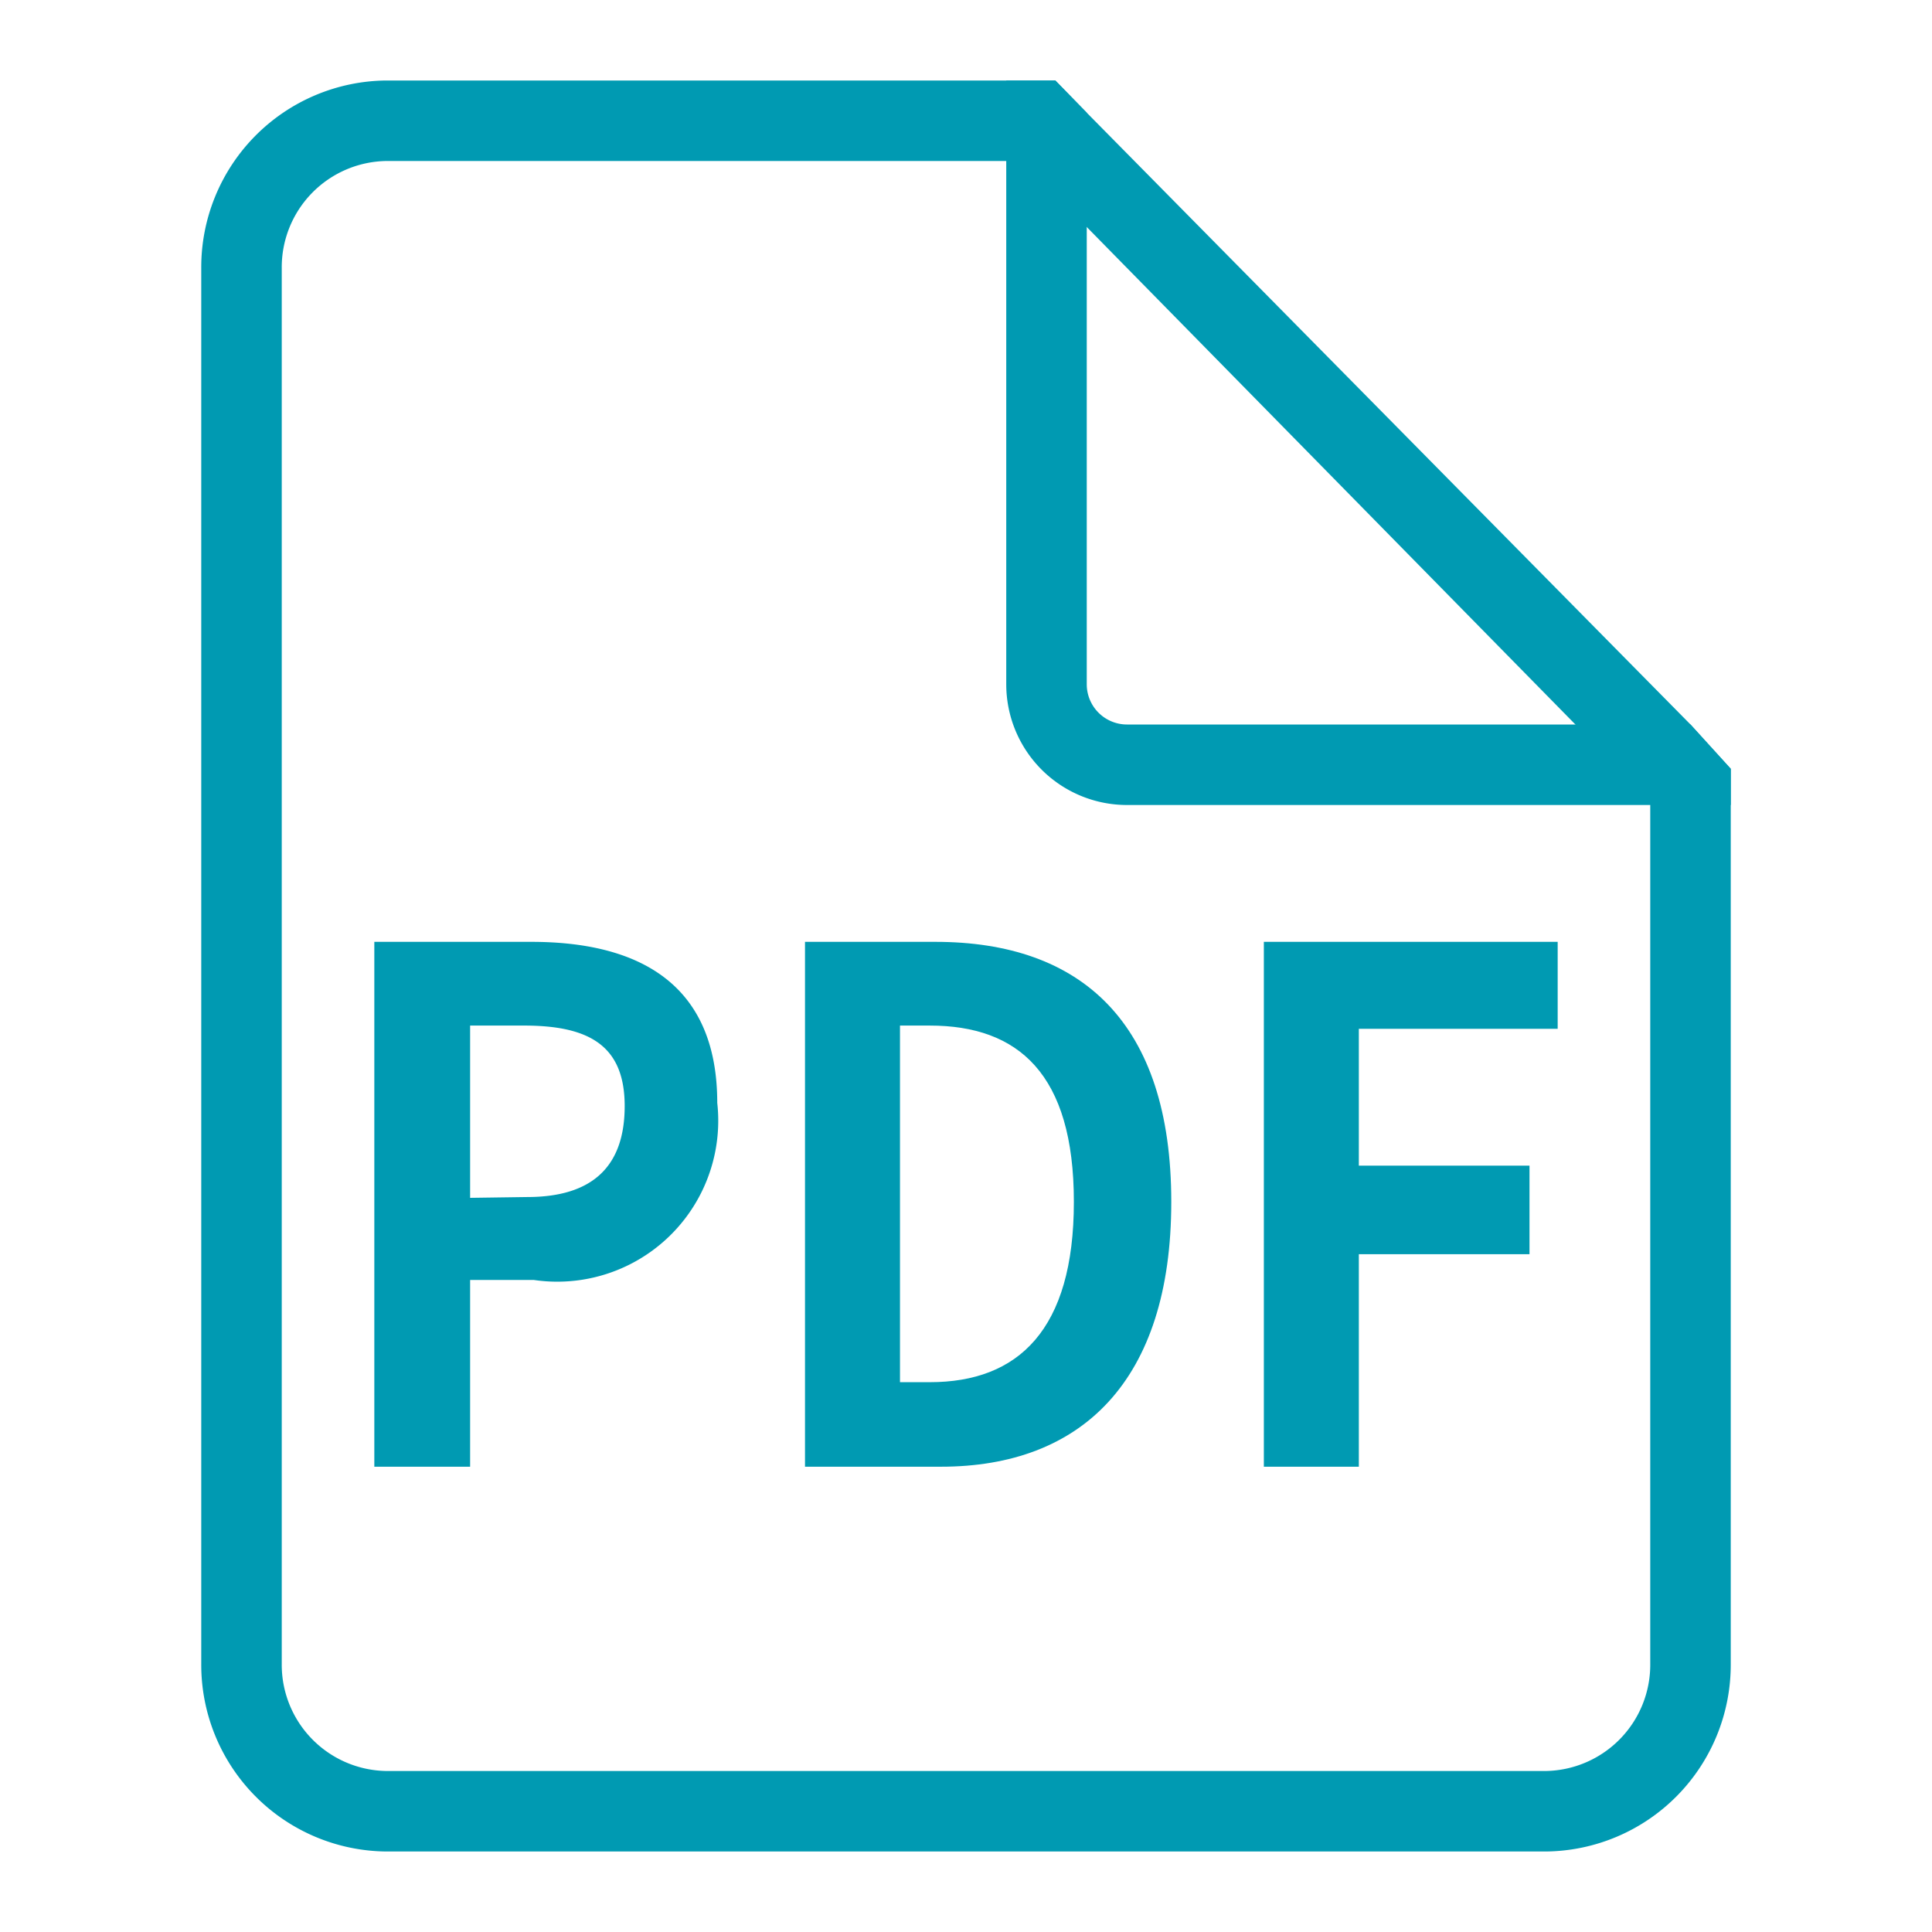
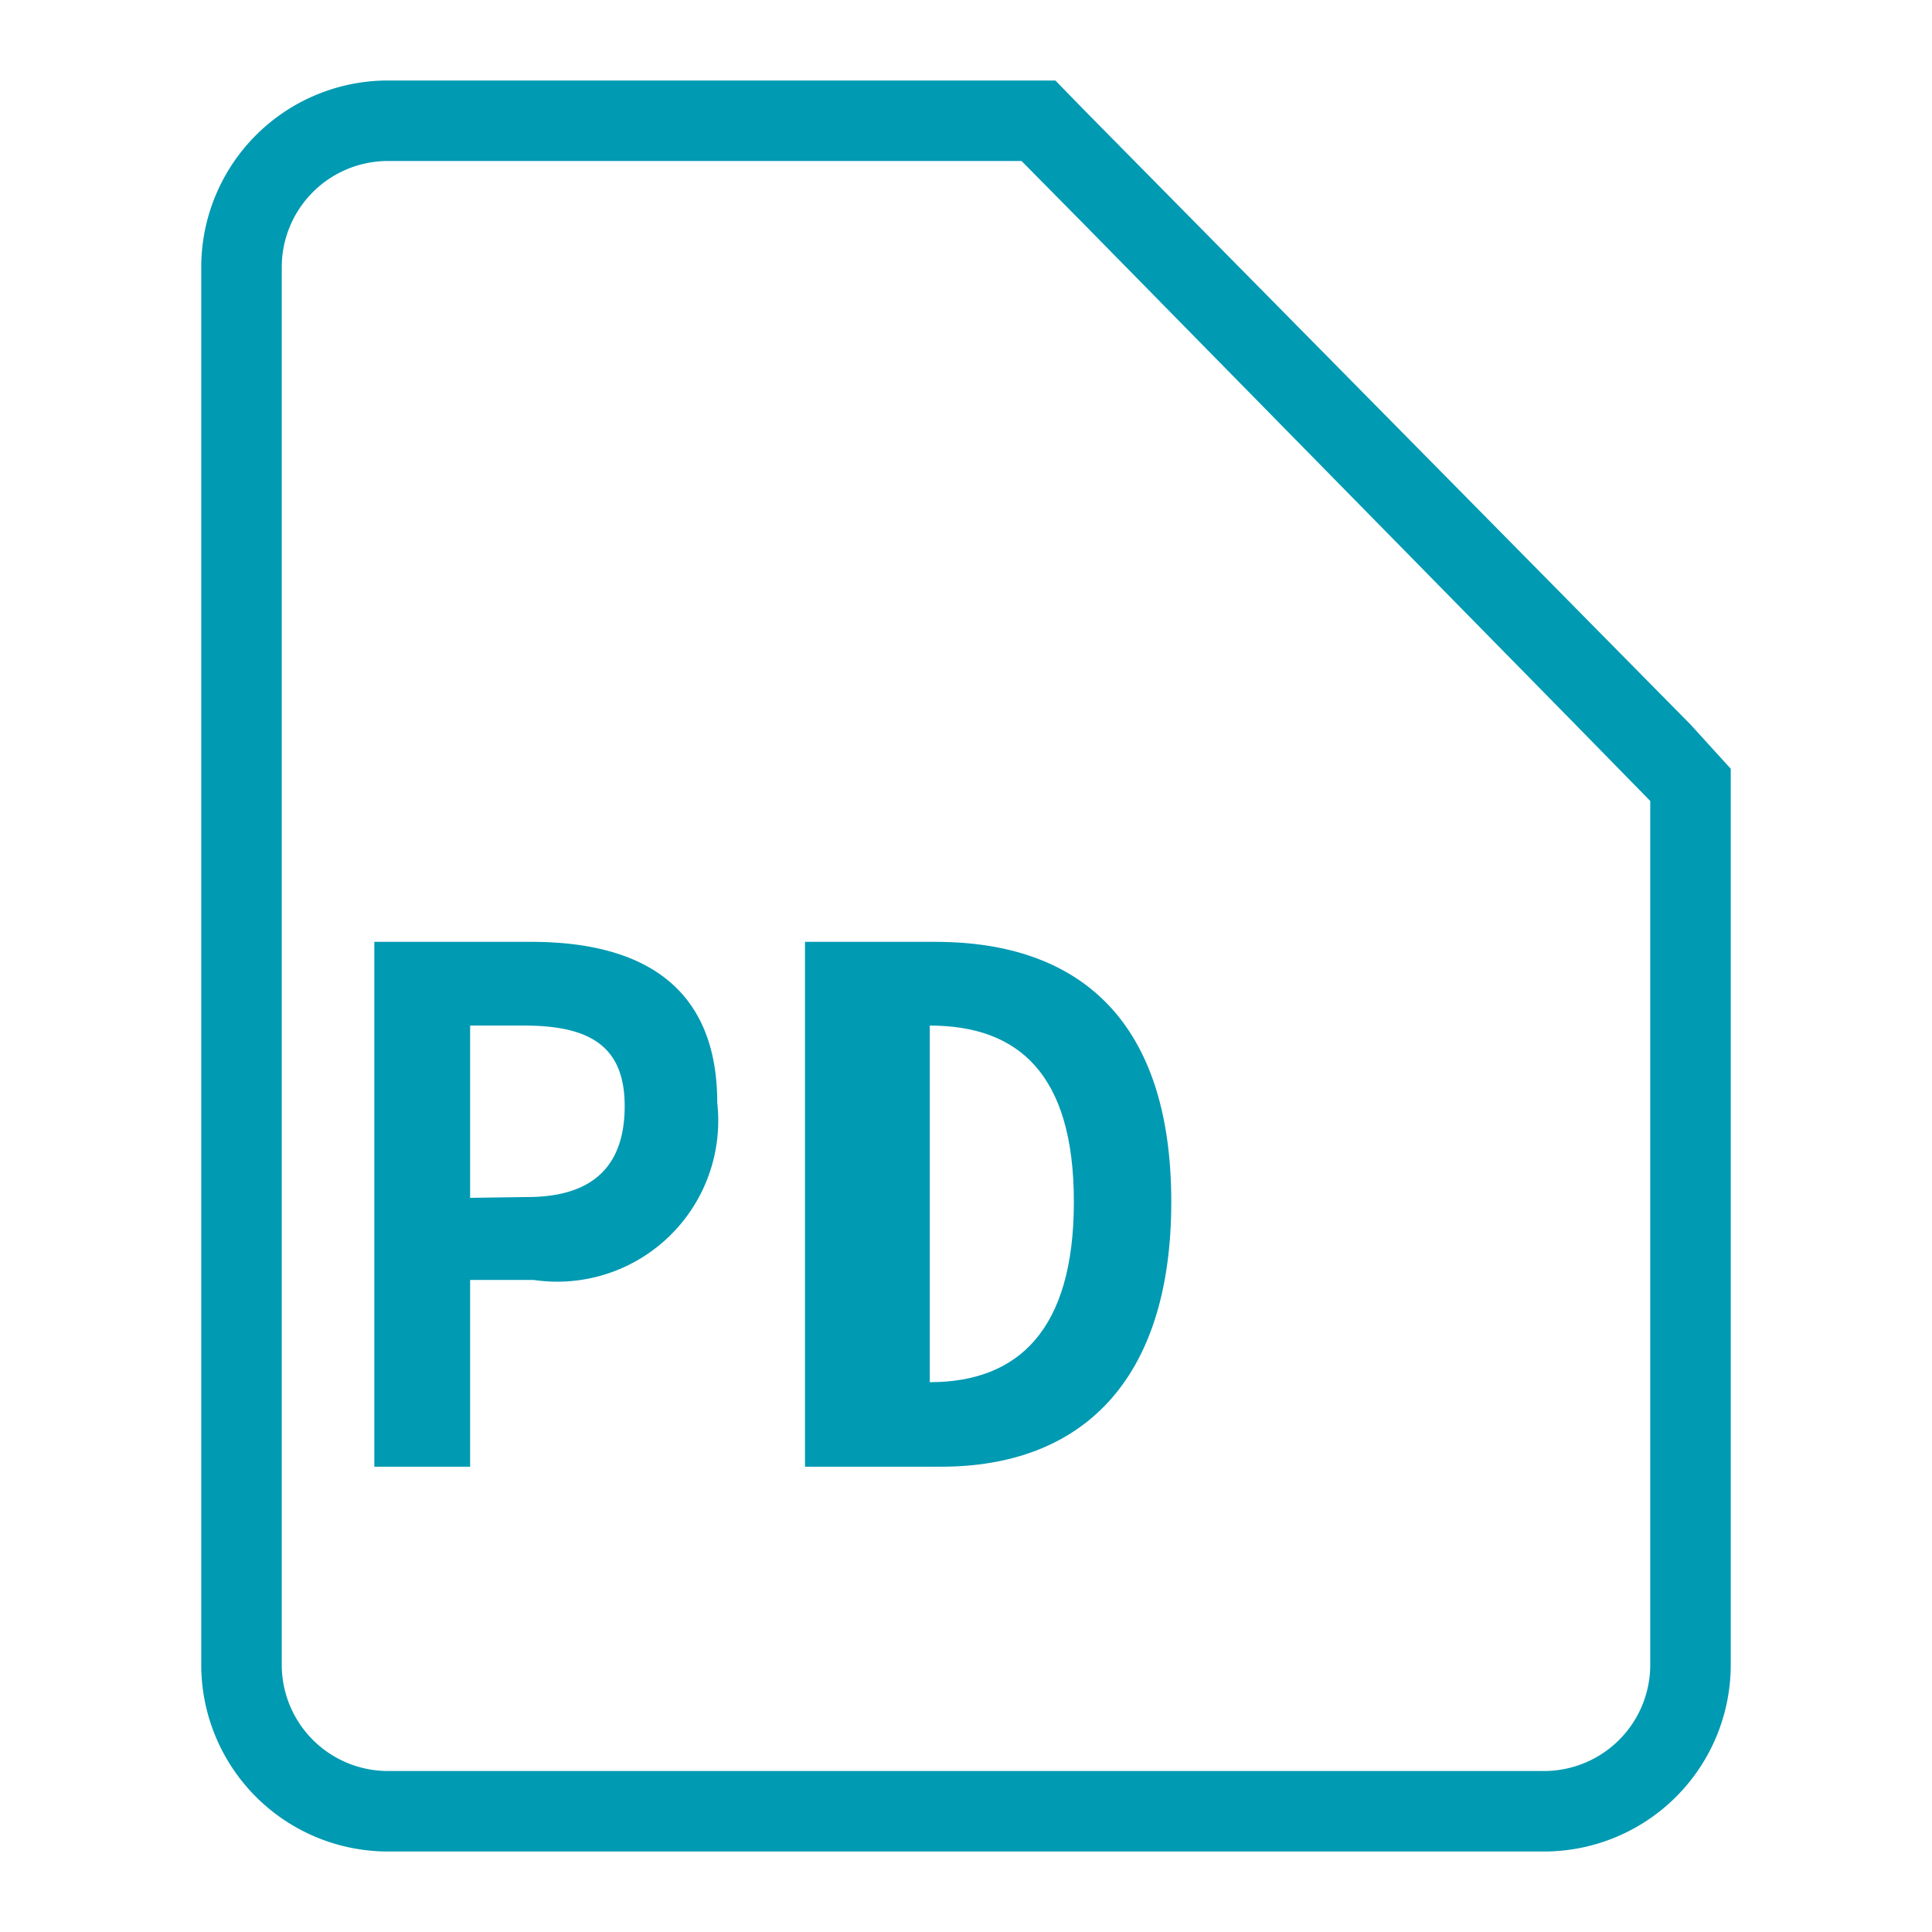
<svg xmlns="http://www.w3.org/2000/svg" id="图层_1" data-name="图层 1" viewBox="0 0 24 24">
  <defs>
    <style>.cls-1{fill:#009ab2;}</style>
  </defs>
  <title>icon</title>
-   <path class="cls-1" d="M21.5,9.55V10H14a1.5,1.5,0,0,1-1.5-1.5V1h.61l.39.4V8.5A.5.5,0,0,0,14,9h7Z" />
  <path class="cls-1" d="M21,9,13.5,1.4,13.11,1H4.8A2.32,2.32,0,0,0,2.5,3.33V20.67A2.32,2.32,0,0,0,4.8,23H19.2a2.32,2.32,0,0,0,2.3-2.33V9.55ZM20.5,20.67A1.32,1.32,0,0,1,19.2,22H4.8a1.32,1.32,0,0,1-1.3-1.33V3.33A1.32,1.32,0,0,1,4.8,2h7.89l.81.82L19.57,9l.93.95Z" />
  <path class="cls-1" d="M4.65,11.7H6.6c1.31,0,2.31.5,2.31,2A2,2,0,0,1,6.63,15.9H5.84v2.32H4.65Zm1.9,3.17c.81,0,1.21-.38,1.21-1.13s-.44-1-1.25-1H5.84v2.14Z" />
-   <path class="cls-1" d="M10,11.7h1.62c1.81,0,2.93,1,2.93,3.23s-1.12,3.29-2.86,3.29H10Zm1.55,5.47c1.1,0,1.79-.65,1.79-2.24s-.69-2.19-1.79-2.19h-.37v4.43Z" />
-   <path class="cls-1" d="M15.7,11.7h3.65v1.08H16.88v1.7H19v1.1H16.88v2.64H15.7Z" />
+   <path class="cls-1" d="M10,11.7h1.62c1.81,0,2.93,1,2.93,3.23s-1.12,3.29-2.86,3.29H10Zm1.55,5.47c1.1,0,1.79-.65,1.79-2.24s-.69-2.19-1.79-2.19v4.43Z" />
</svg>